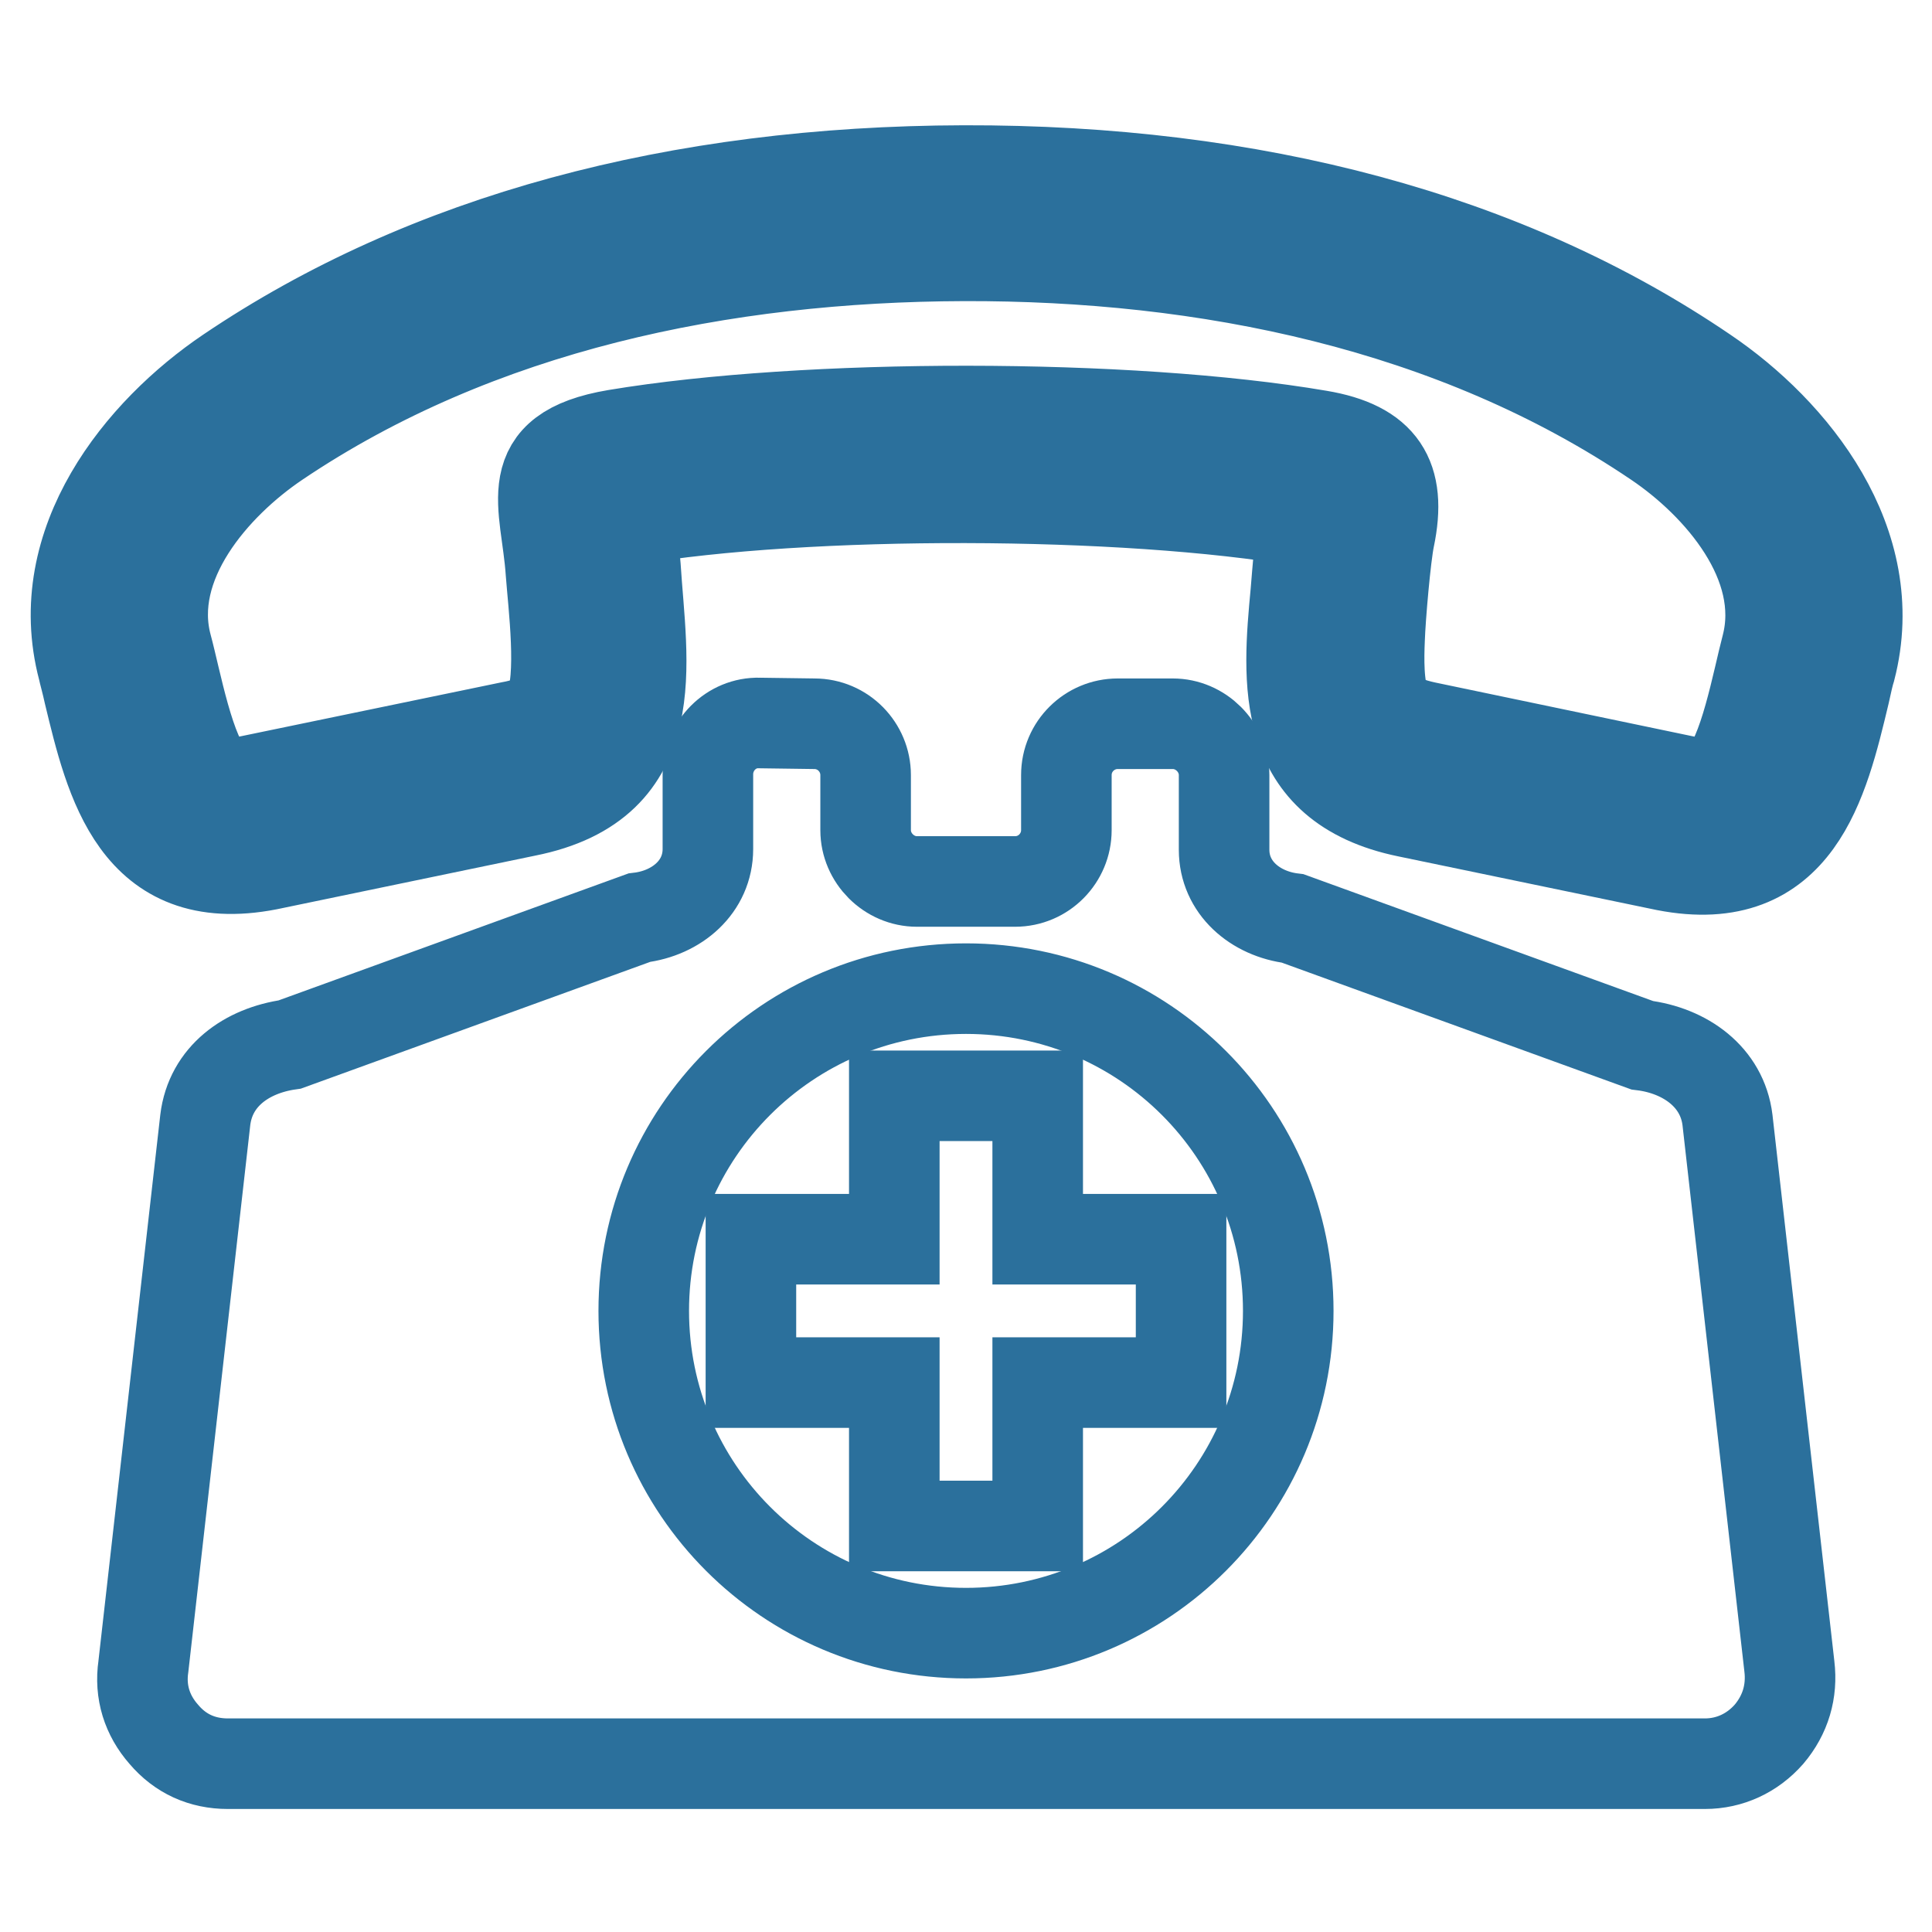
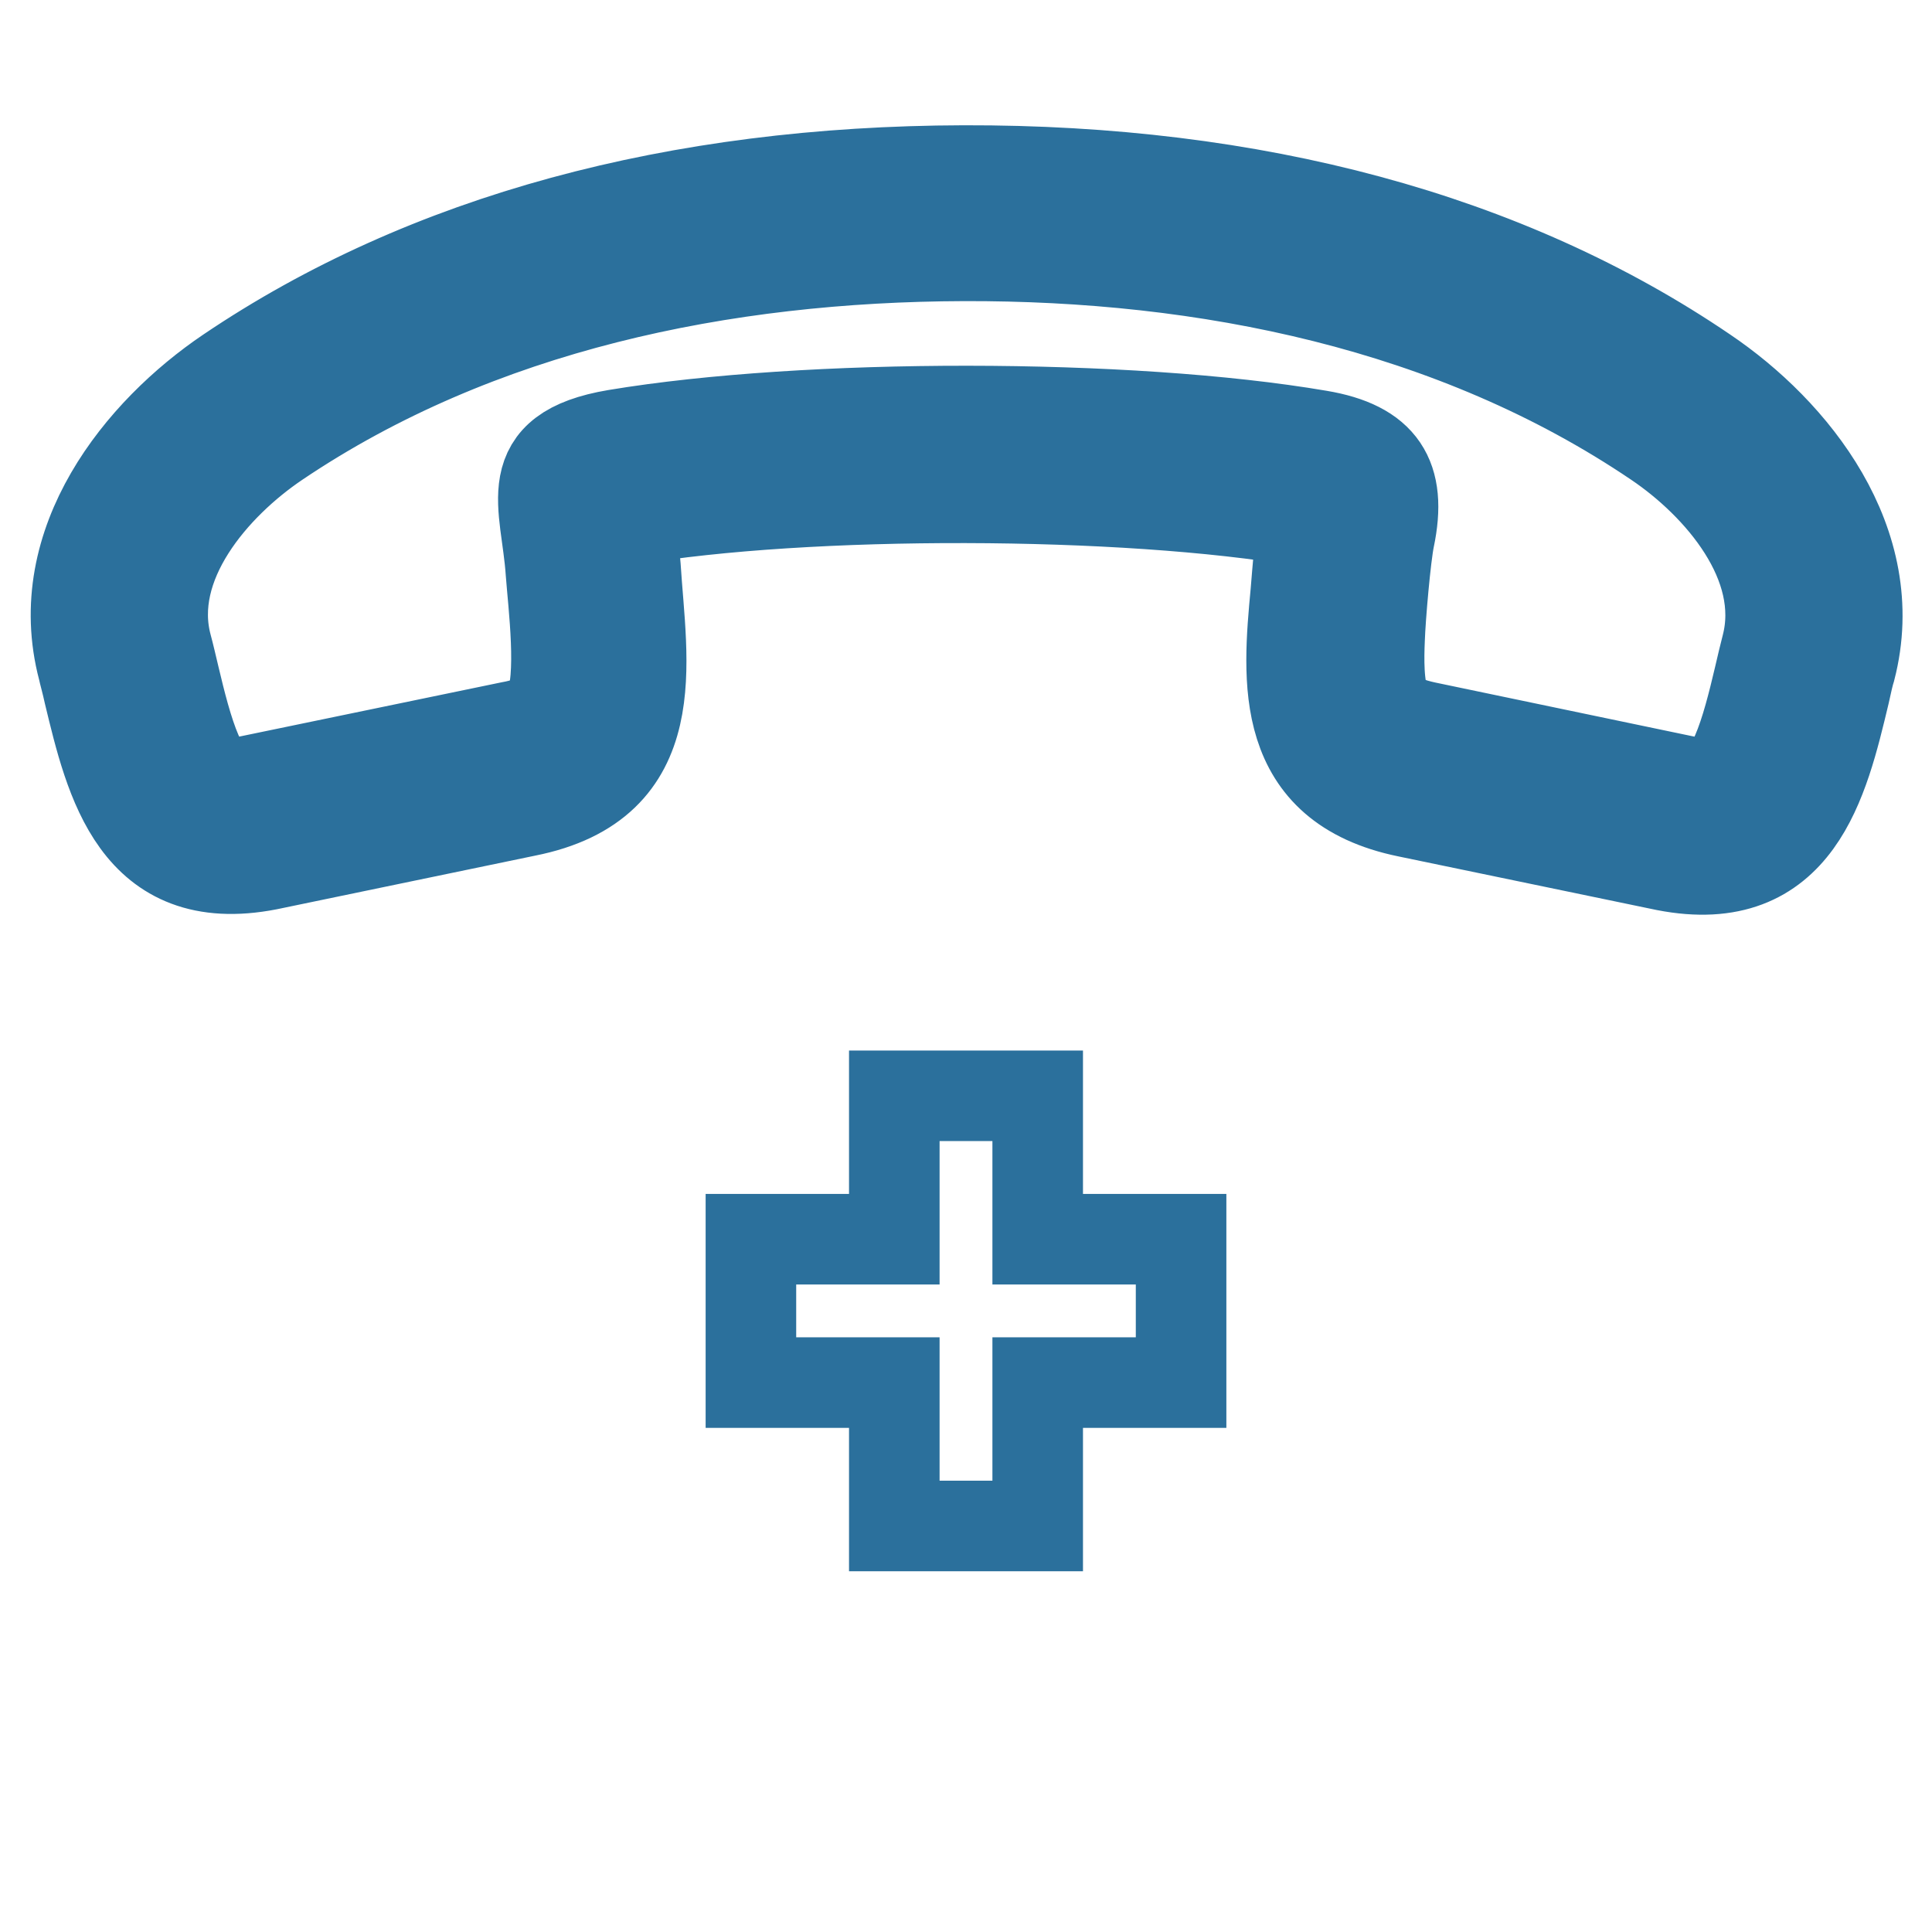
<svg xmlns="http://www.w3.org/2000/svg" version="1.1" x="0px" y="0px" viewBox="0 0 256 256" enable-background="new 0 0 256 256" xml:space="preserve">
  <g>
-     <path stroke-width="12" fill-opacity="0" stroke="#2b709c" d="M128,131c-23.6,0-42.7,19.1-42.7,42.7c0,23.6,19.1,42.7,42.7,42.7c23.6,0,42.7-19.1,42.7-42.7 C170.7,150.1,151.6,131,128,131L128,131z M38.4,138.4l46.3-16.8c5-0.6,9.1-4.1,9.1-9.1l0-9.9c0-3.8,3.1-6.9,6.8-6.8l7.3,0.1 c3.8,0,6.8,3.1,6.8,6.8l0,7.3c0,3.7,3.1,6.8,6.8,6.8l13,0c3.8,0,6.8-3.1,6.8-6.8v-7.3c0-3.8,3.1-6.8,6.8-6.8h7.3 c3.7,0,6.8,3.1,6.8,6.8l0,9.9c0,5,4.1,8.5,9.1,9.1l46.3,16.8c5.7,0.7,10.6,4.2,11.3,9.9l8.2,72.4c0.4,3.3-0.5,6.4-2.7,9 c-2.2,2.5-5.2,3.9-8.5,3.9H30.2c-3.4,0-6.3-1.3-8.5-3.9c-2.2-2.5-3.2-5.6-2.7-9l8.2-72.4C27.9,142.6,32.7,139.2,38.4,138.4 L38.4,138.4L38.4,138.4z" />
    <path stroke-width="12" fill-opacity="0" stroke="#2b709c" d="M222.9,103.4c1.4,0.3,4,0.7,5.2-0.4c3-2.7,4.8-12.9,6-17.4c2.8-10.9-6.3-21.4-14.6-27 c-26.9-18.2-59.8-24.8-91.8-24.7c-31.8,0.1-64.3,6.7-91,24.7c-8.3,5.6-17.5,16.1-14.6,27c1.2,4.4,3,14.6,6,17.4 c1.2,1.1,3.8,0.7,5.2,0.4l34.3-7.1c1.7-0.3,4.3-1,5.2-2.7c1.8-3.6,0.5-13.7,0.2-17.8c-0.6-9-4.5-16,8.6-18.2 c25.2-4.2,68-4.2,93.2,0.1c8.3,1.4,11,5.5,9.3,13.6c-0.5,2.4-1.2,10.4-1.3,13.4c-0.1,2.4-0.2,6.4,0.8,8.6c0.9,1.9,3.5,2.6,5.3,3 L222.9,103.4z M83.3,68.9L83.3,68.9c0.3,1.6,0.7,3.6,0.9,6.2c0.8,12.8,4.2,28.7-14.5,32.4l-34.2,7.1c-17.5,3.4-20.9-11.1-23.7-22.7 c-0.3-1.4-0.7-2.8-0.8-3.3c-4.4-16.7,7.6-31.4,19.3-39.3c26.2-17.7,59.4-26.6,97.4-26.7c38.3-0.1,71.9,8.8,98.2,26.7 c11.7,7.9,23.6,22.6,19.3,39.3c-0.2,0.6-0.5,1.9-0.8,3.3c-2.8,11.7-6.2,26.2-23.7,22.8l-34.2-7.1c-17.1-3.5-15.9-17.4-14.8-29.1 c0.3-3.4,0.4-6,1.1-9.4C149,65,106.9,64.9,83.3,68.9L83.3,68.9z M118.5,145.2h19v19h19v19h-19v19h-19v-19h-19v-19h19V145.2z" />
  </g>
</svg>